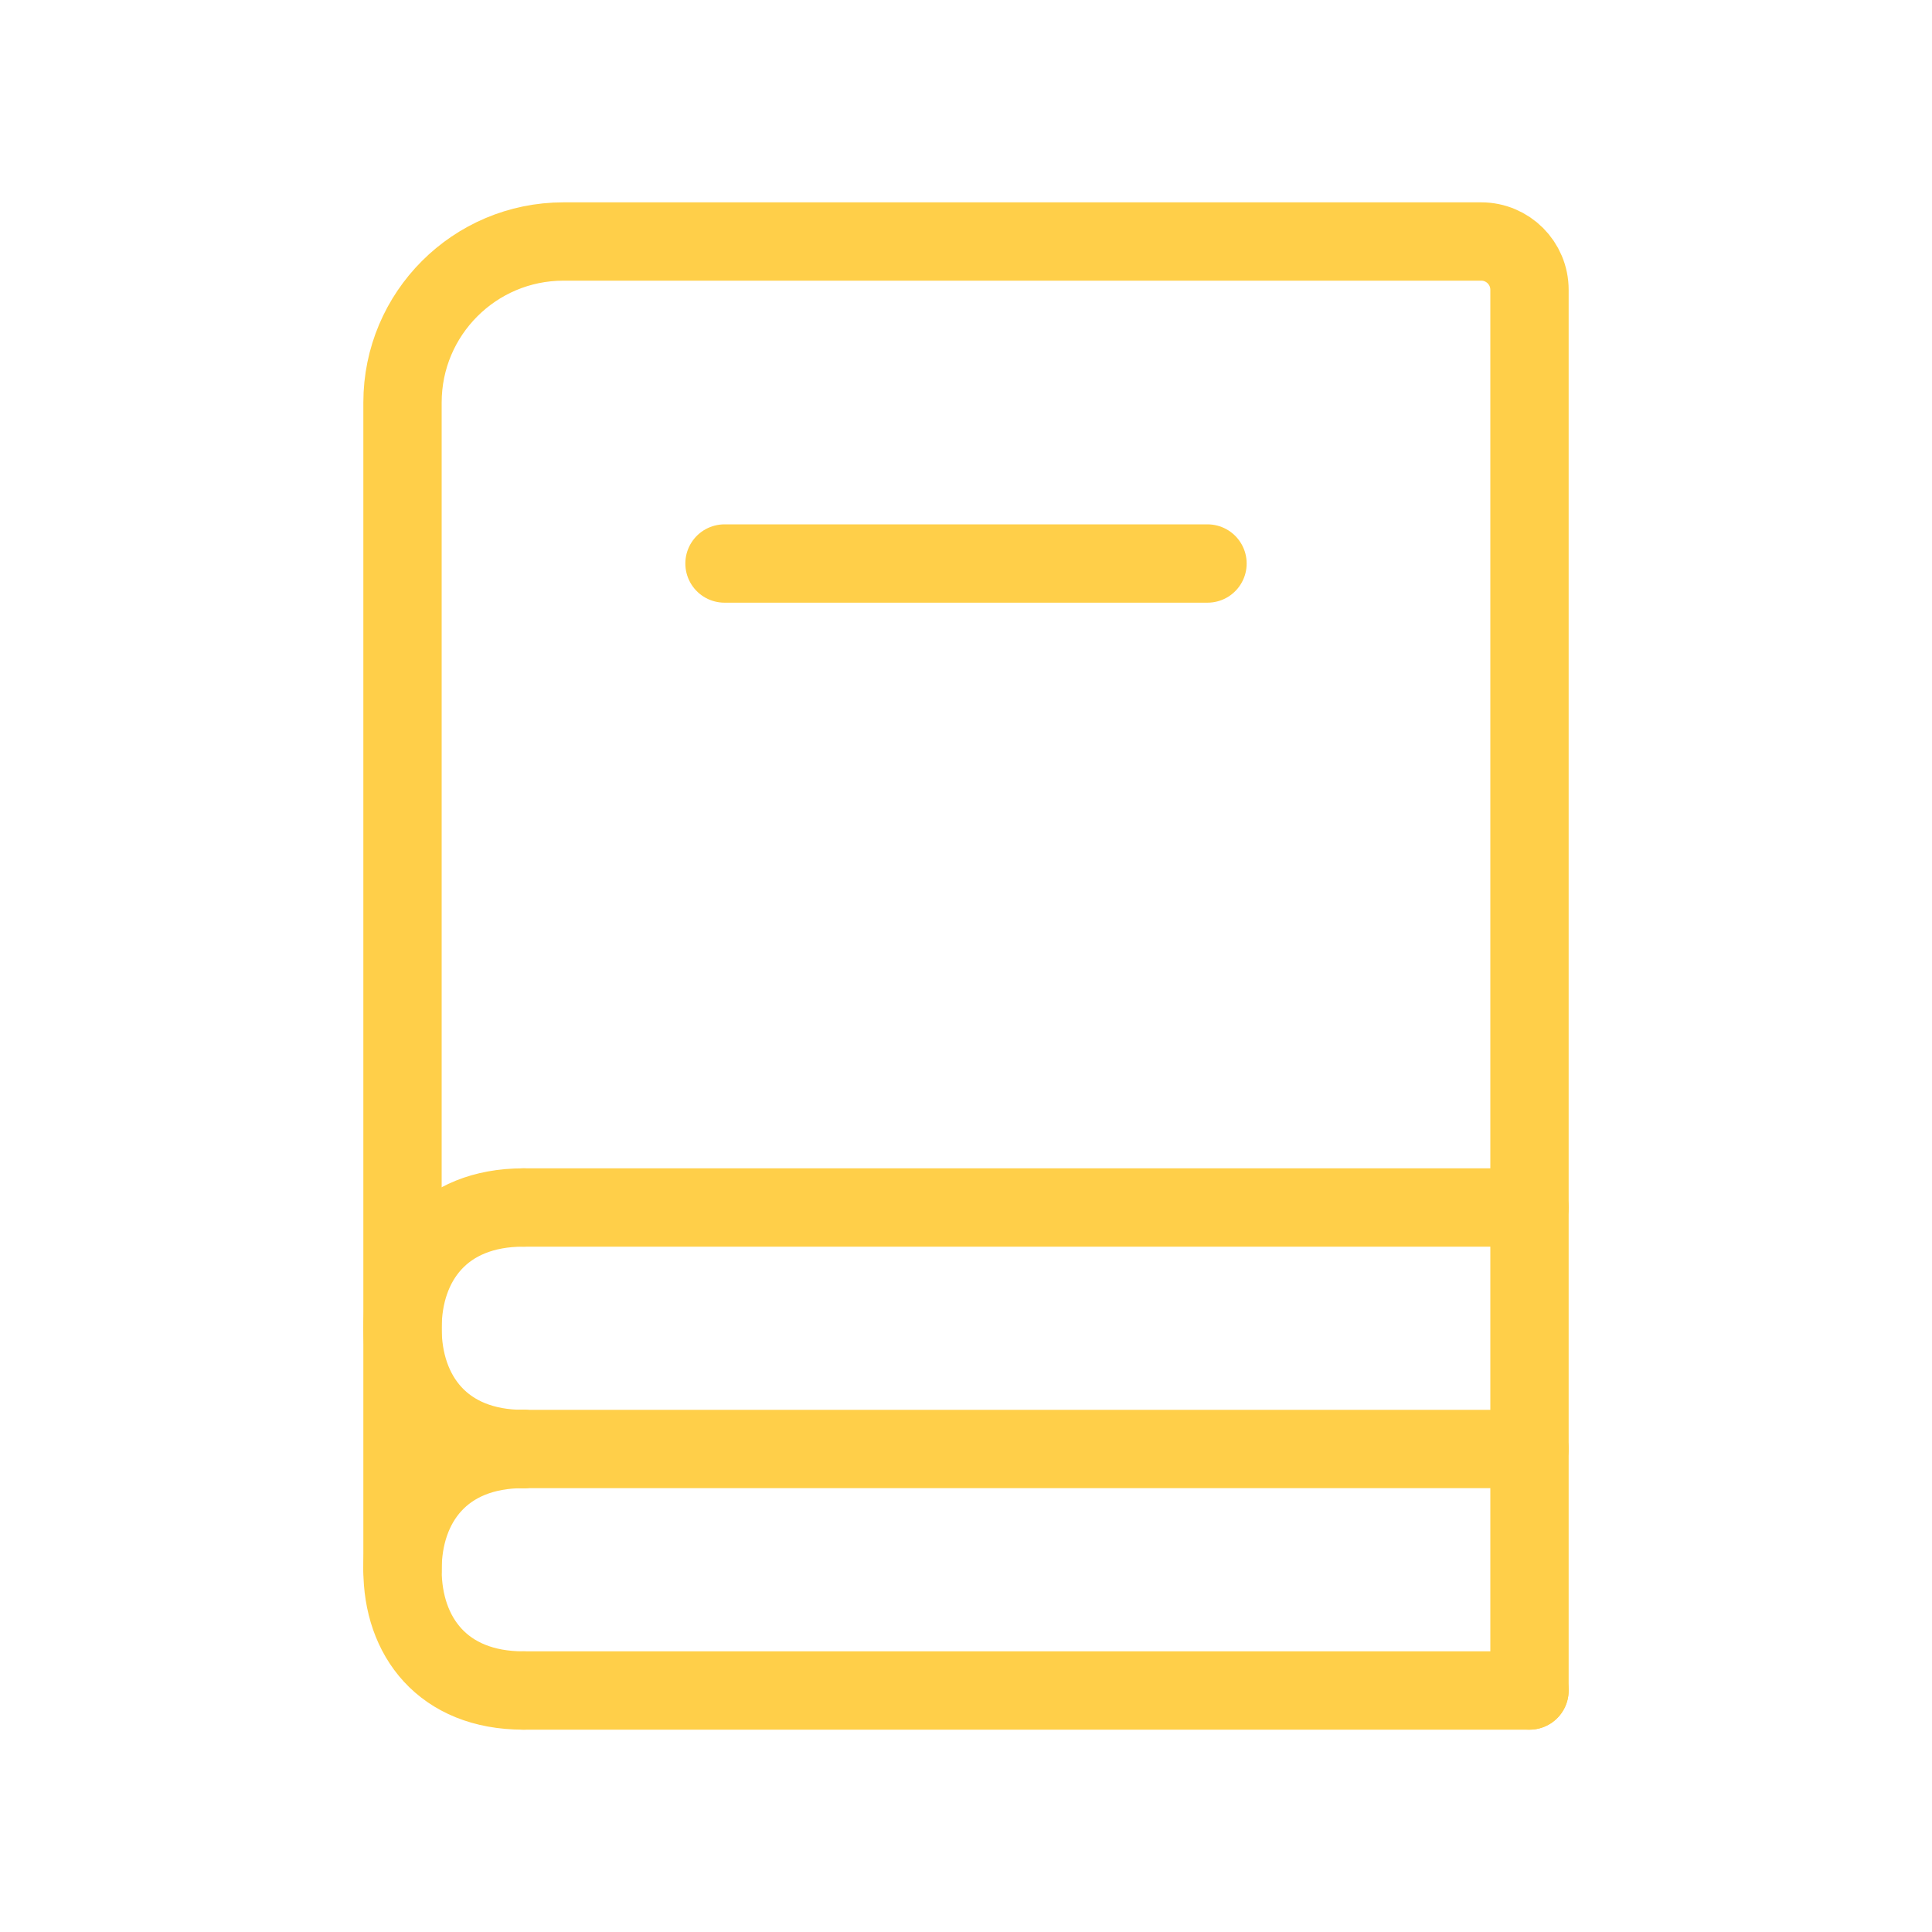
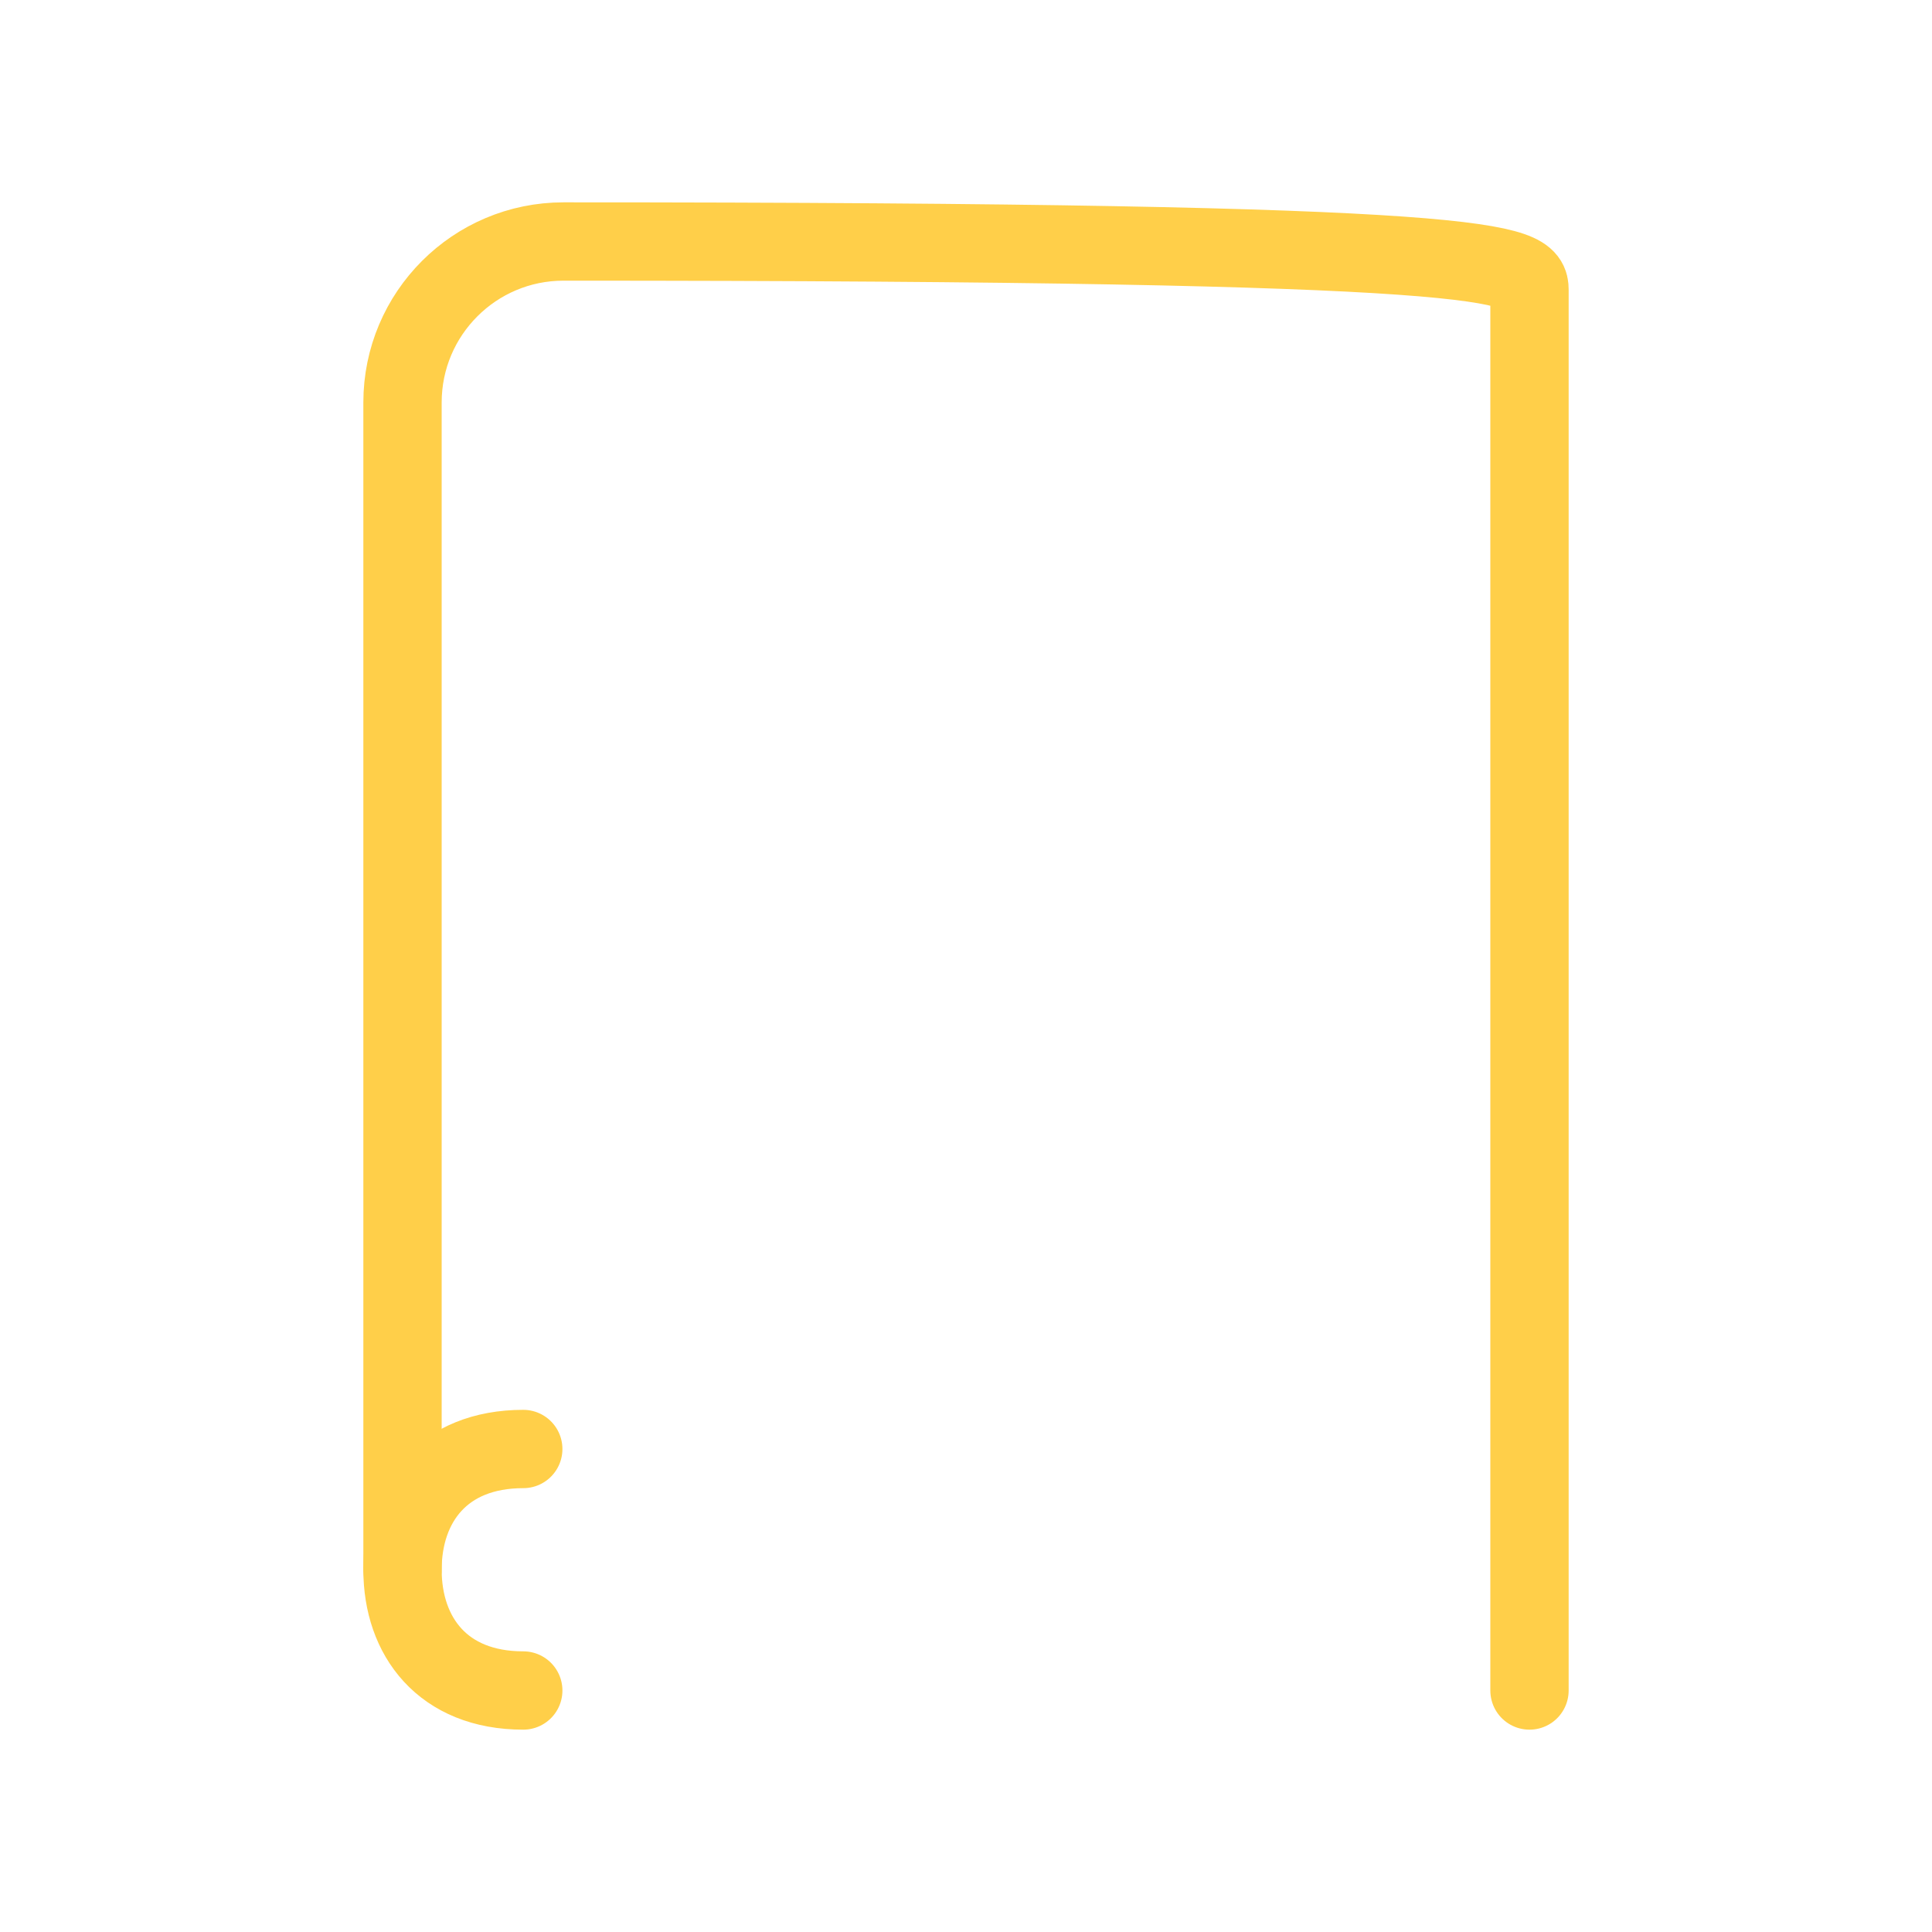
<svg xmlns="http://www.w3.org/2000/svg" width="74" height="74" viewBox="0 0 74 74" fill="none">
-   <path d="M15.417 60.125V15.417C15.417 12.011 18.178 9.25 21.583 9.25H56.733C57.755 9.25 58.583 10.078 58.583 11.1V64.75" stroke="#FFCF49" stroke-width="3" stroke-linecap="round" />
-   <path d="M27.75 21.584H46.25" stroke="#FFCF49" stroke-width="3" stroke-linecap="round" />
-   <path d="M20.042 46.25H58.583" stroke="#FFCF49" stroke-width="3" stroke-linecap="round" />
-   <path d="M20.042 55.5H58.583" stroke="#FFCF49" stroke-width="3" stroke-linecap="round" />
-   <path d="M20.042 64.75H58.583" stroke="#FFCF49" stroke-width="3" stroke-linecap="round" />
-   <path d="M20.042 55.5C16.958 55.5 15.417 53.429 15.417 50.875C15.417 48.321 16.958 46.25 20.042 46.25" stroke="#FFCF49" stroke-width="3" stroke-linecap="round" stroke-linejoin="round" />
+   <path d="M15.417 60.125V15.417C15.417 12.011 18.178 9.25 21.583 9.25C57.755 9.25 58.583 10.078 58.583 11.1V64.75" stroke="#FFCF49" stroke-width="3" stroke-linecap="round" />
  <path d="M20.042 64.75C16.958 64.75 15.417 62.679 15.417 60.125C15.417 57.571 16.958 55.5 20.042 55.5" stroke="#FFCF49" stroke-width="3" stroke-linecap="round" stroke-linejoin="round" />
</svg>